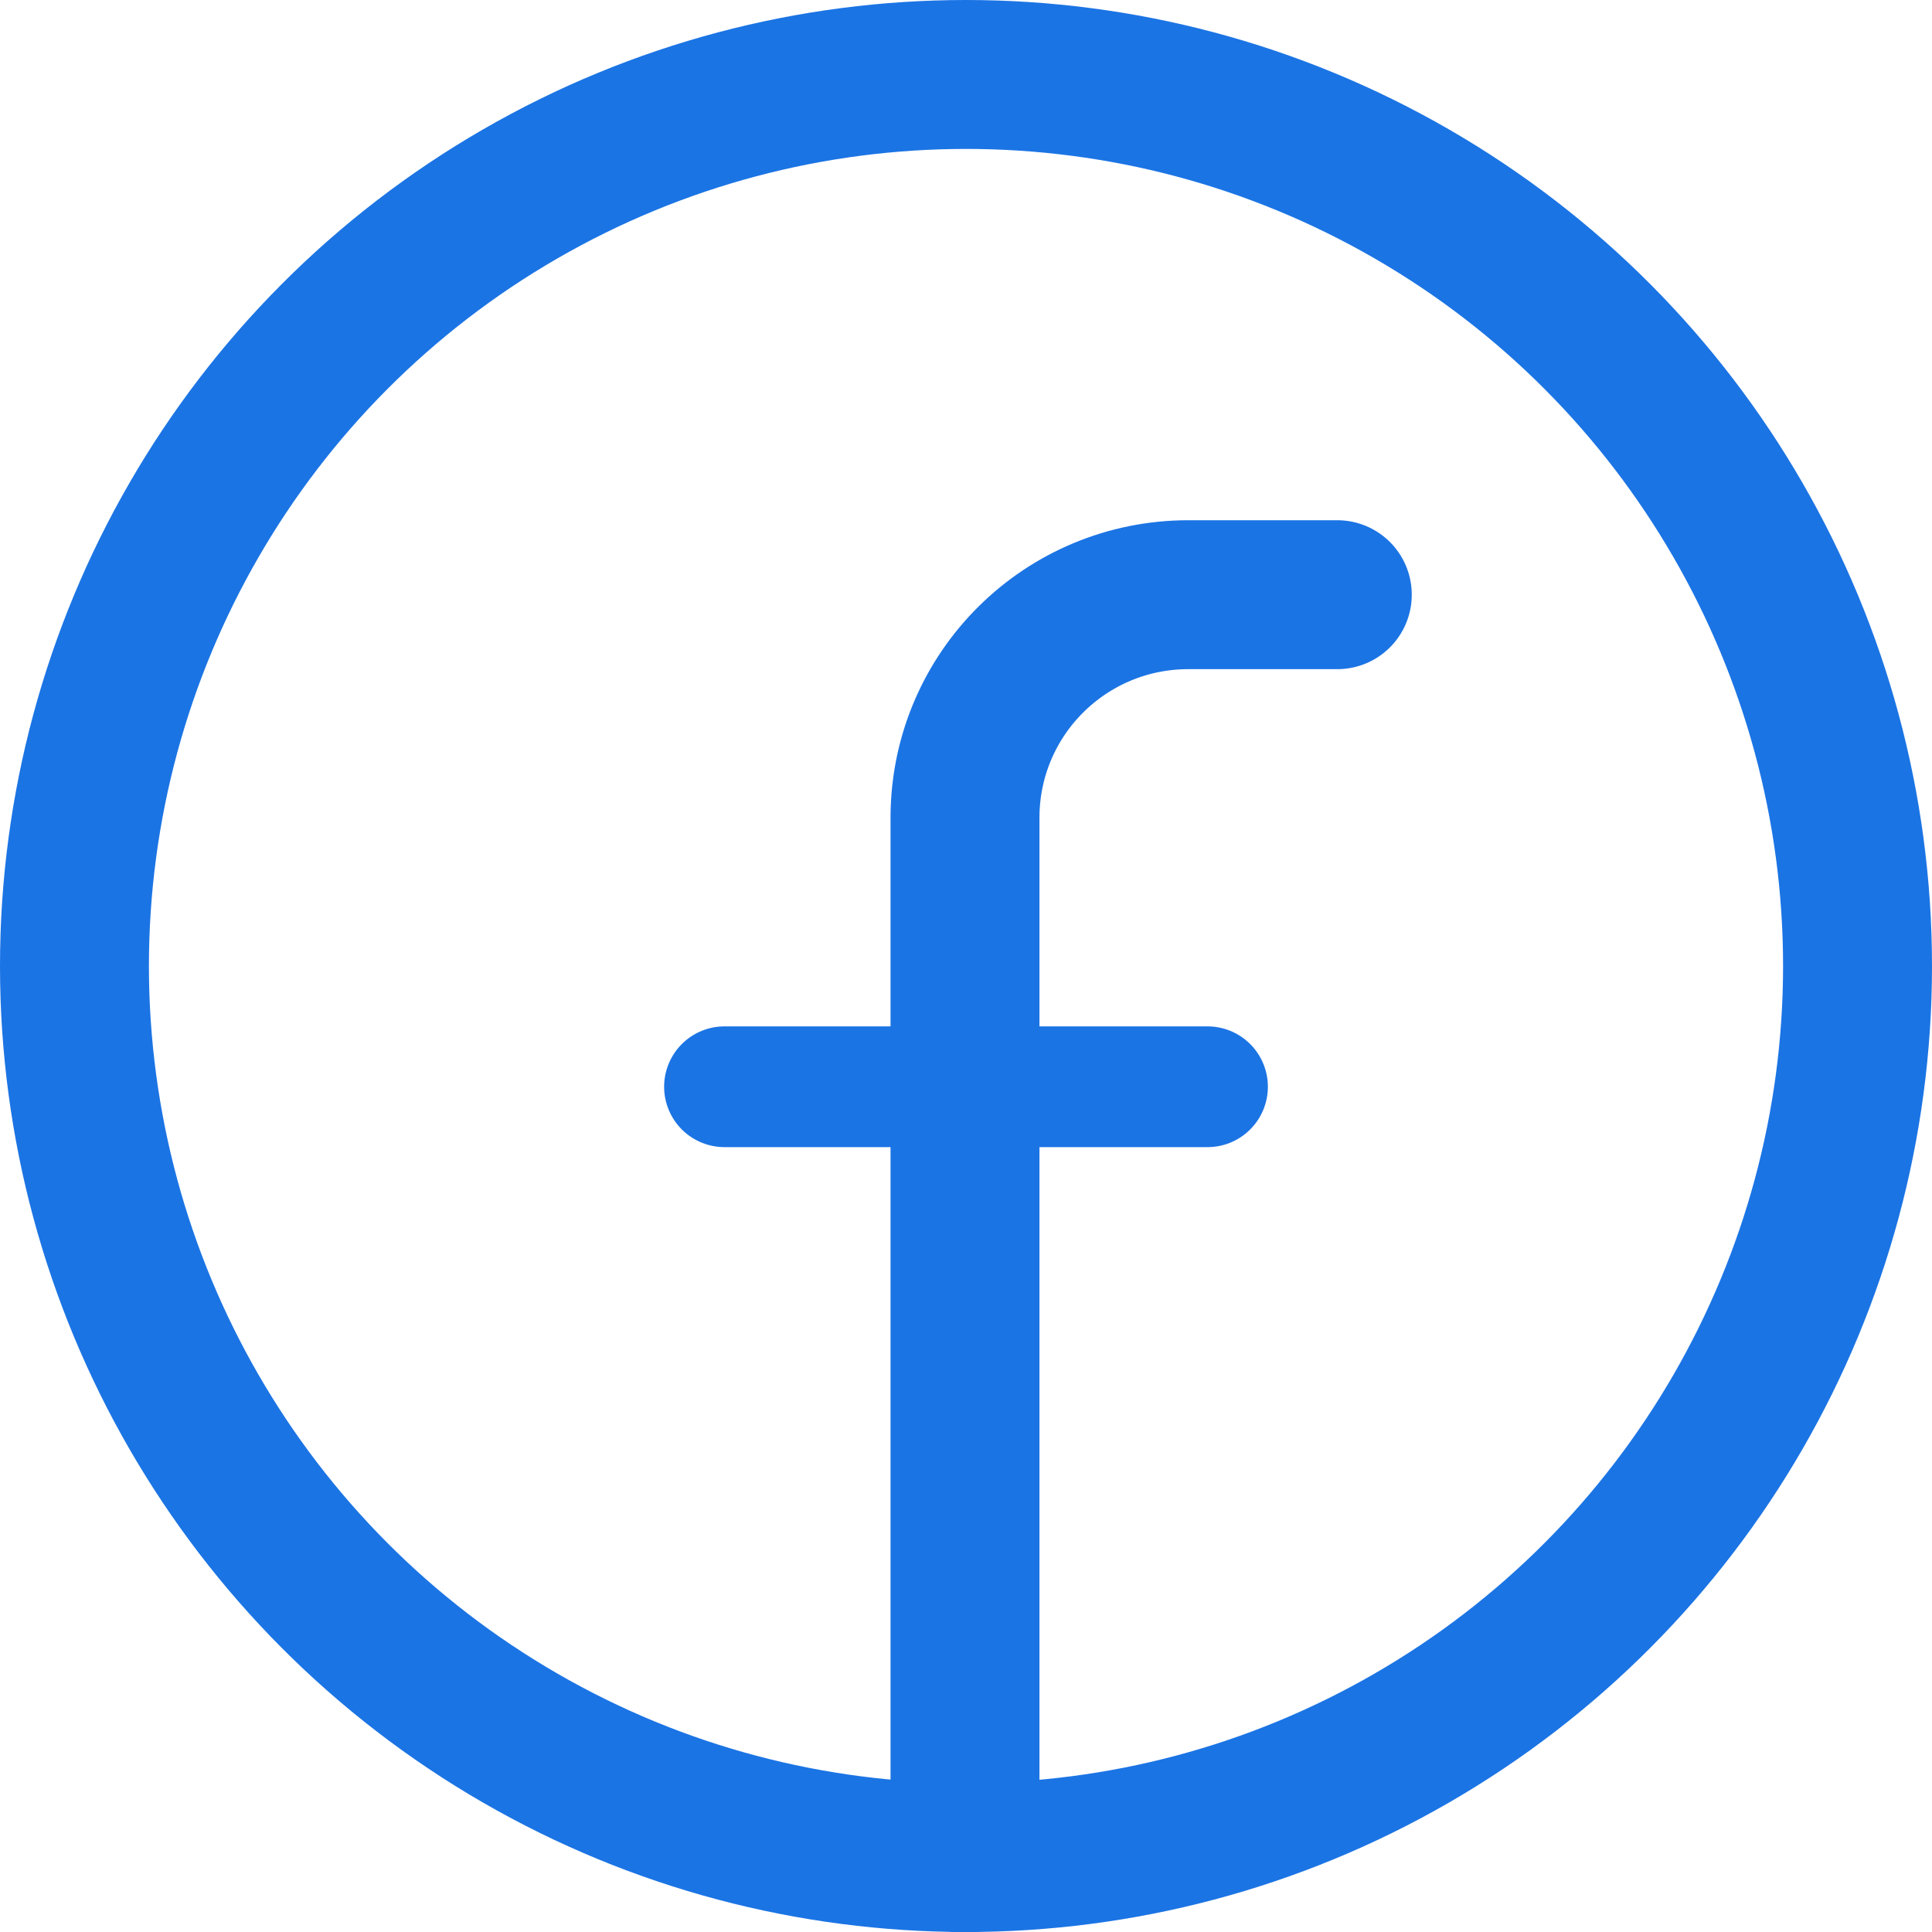
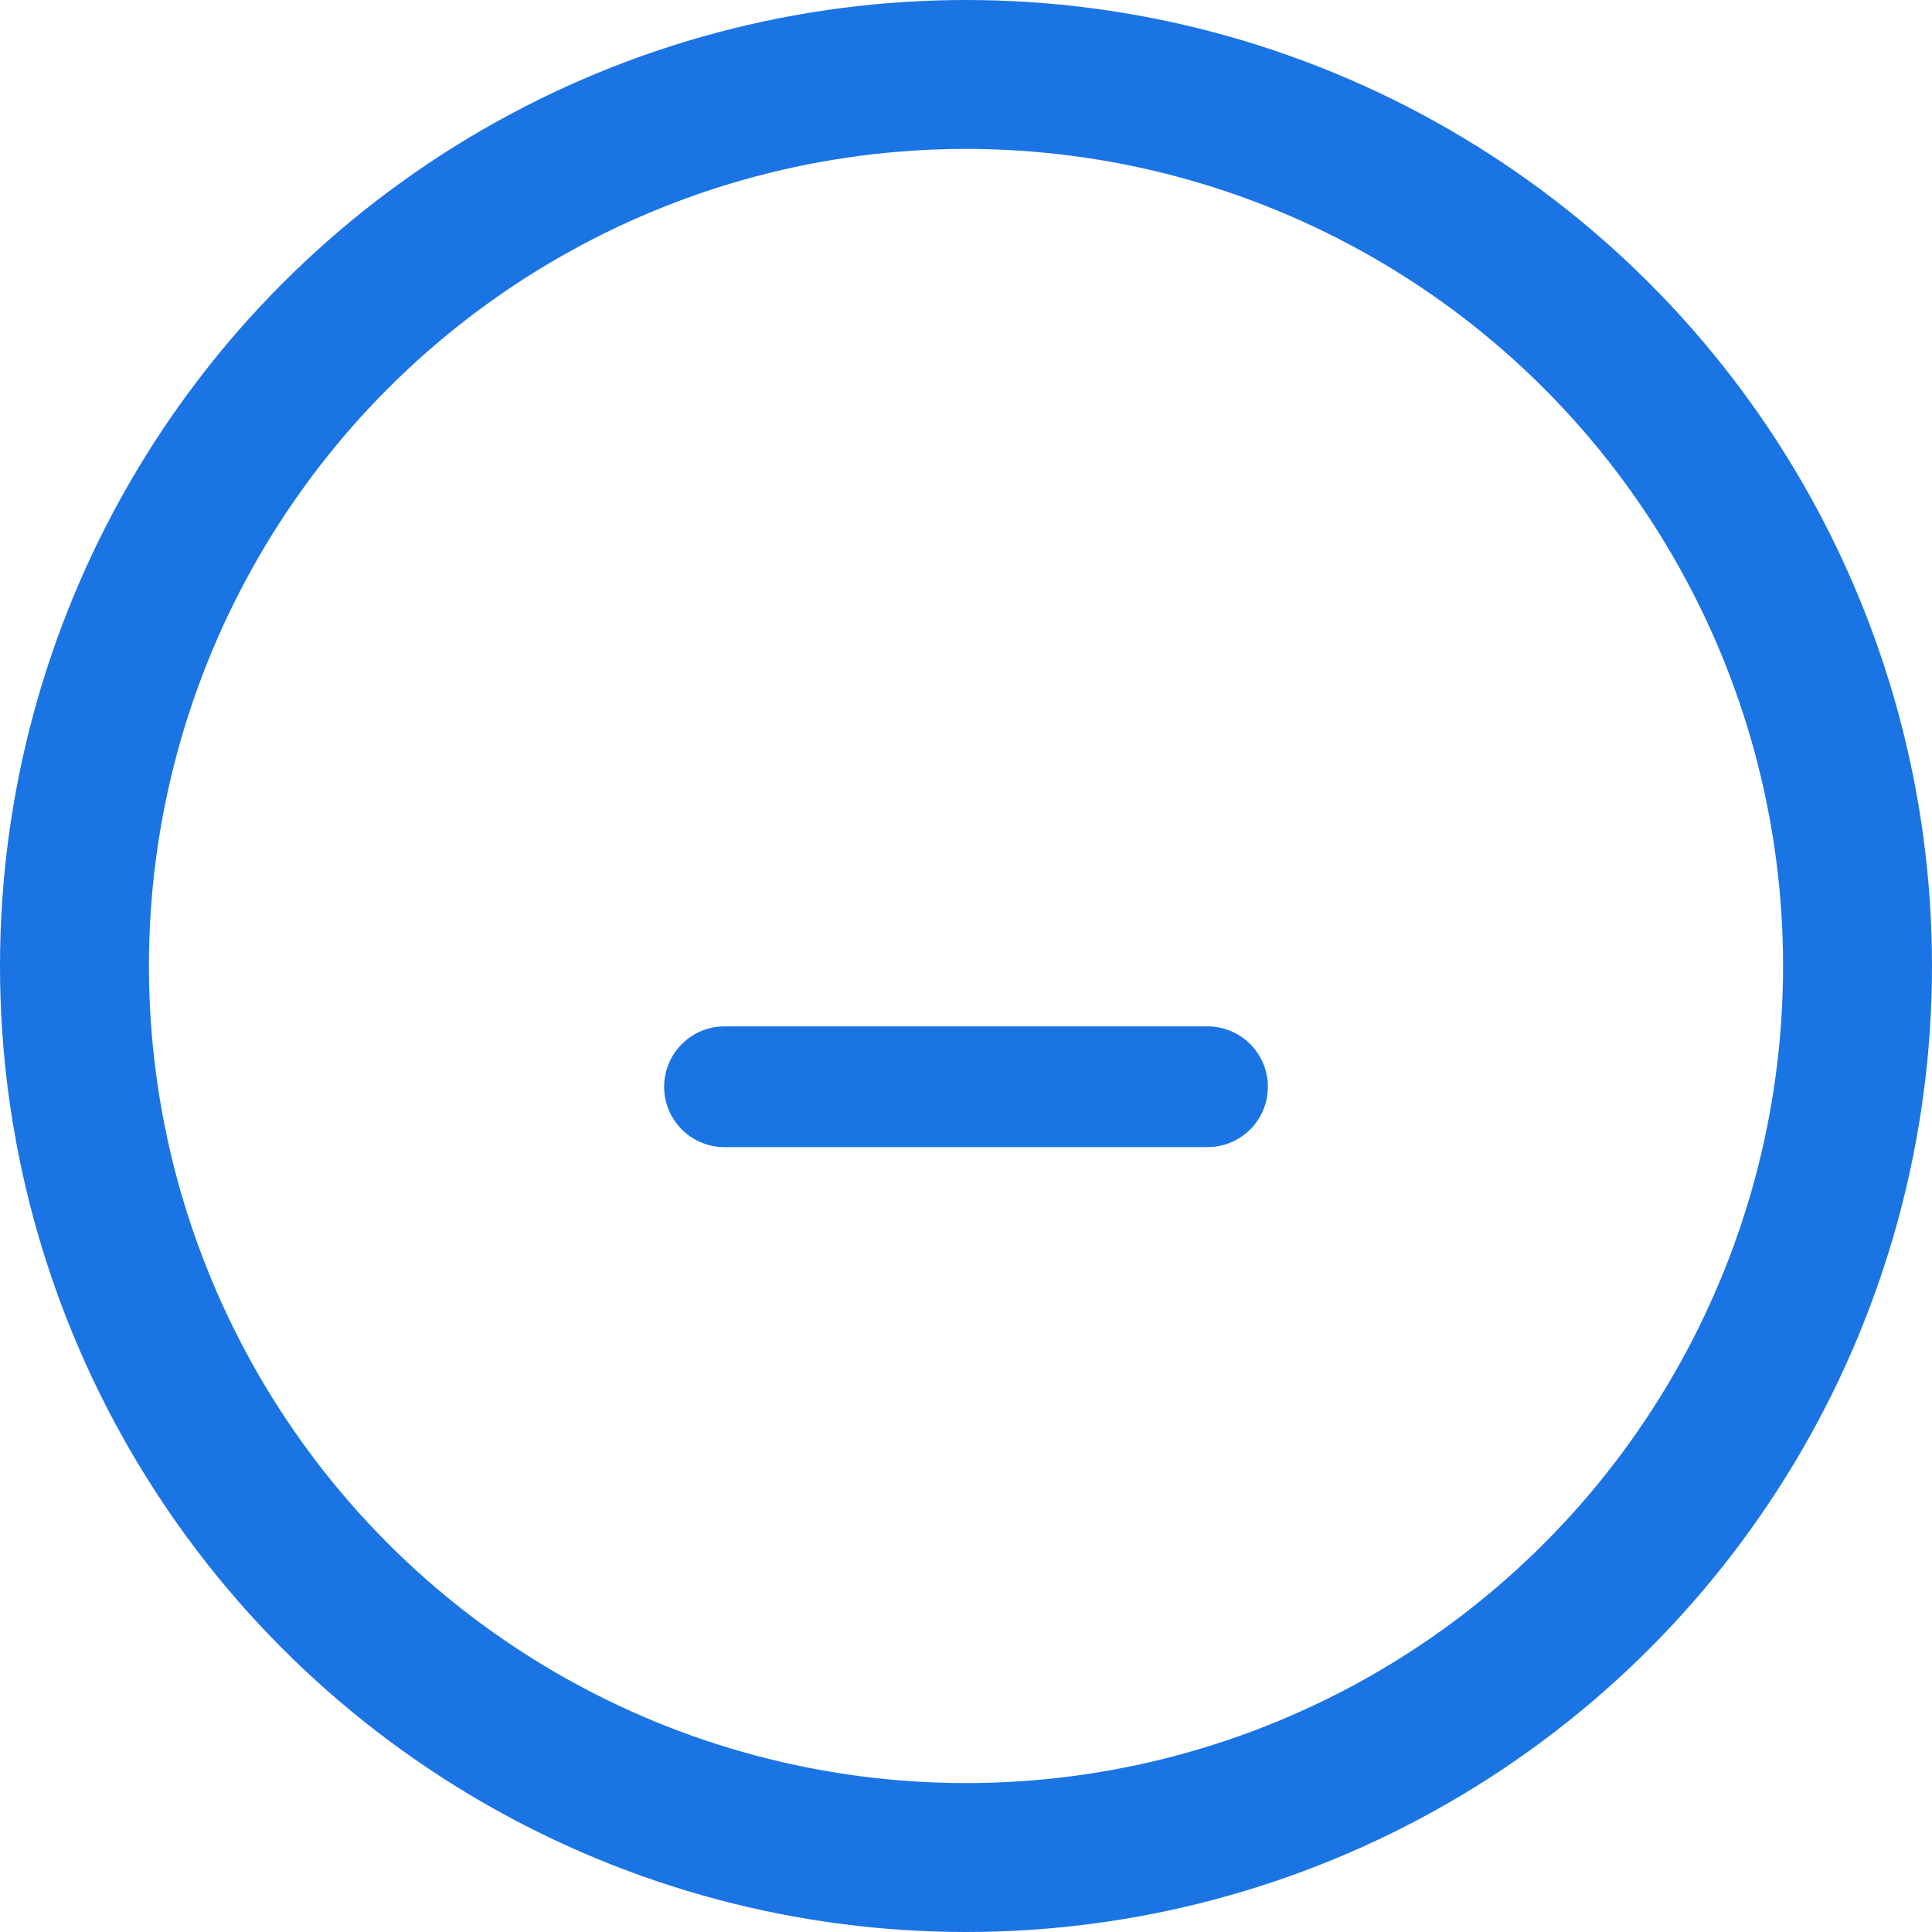
<svg xmlns="http://www.w3.org/2000/svg" id="_レイヤー_1" version="1.1" viewBox="0 0 192 192">
  <defs>
    <style>
      .st0 {
        stroke-width: 12px;
      }

      .st0, .st1 {
        fill: none;
        stroke: #1b74e4;
        stroke-linecap: round;
        stroke-linejoin: round;
      }

      .st1 {
        stroke-width: 14.8px;
      }
    </style>
  </defs>
  <circle class="st1" cx="96" cy="96" r="88.6" />
-   <path class="st1" d="M132.9,59.1h-14.8c-12.2,0-22.1,9.8-22.2,22v103.6" />
  <line class="st0" x1="72" y1="108" x2="120" y2="108" />
</svg>